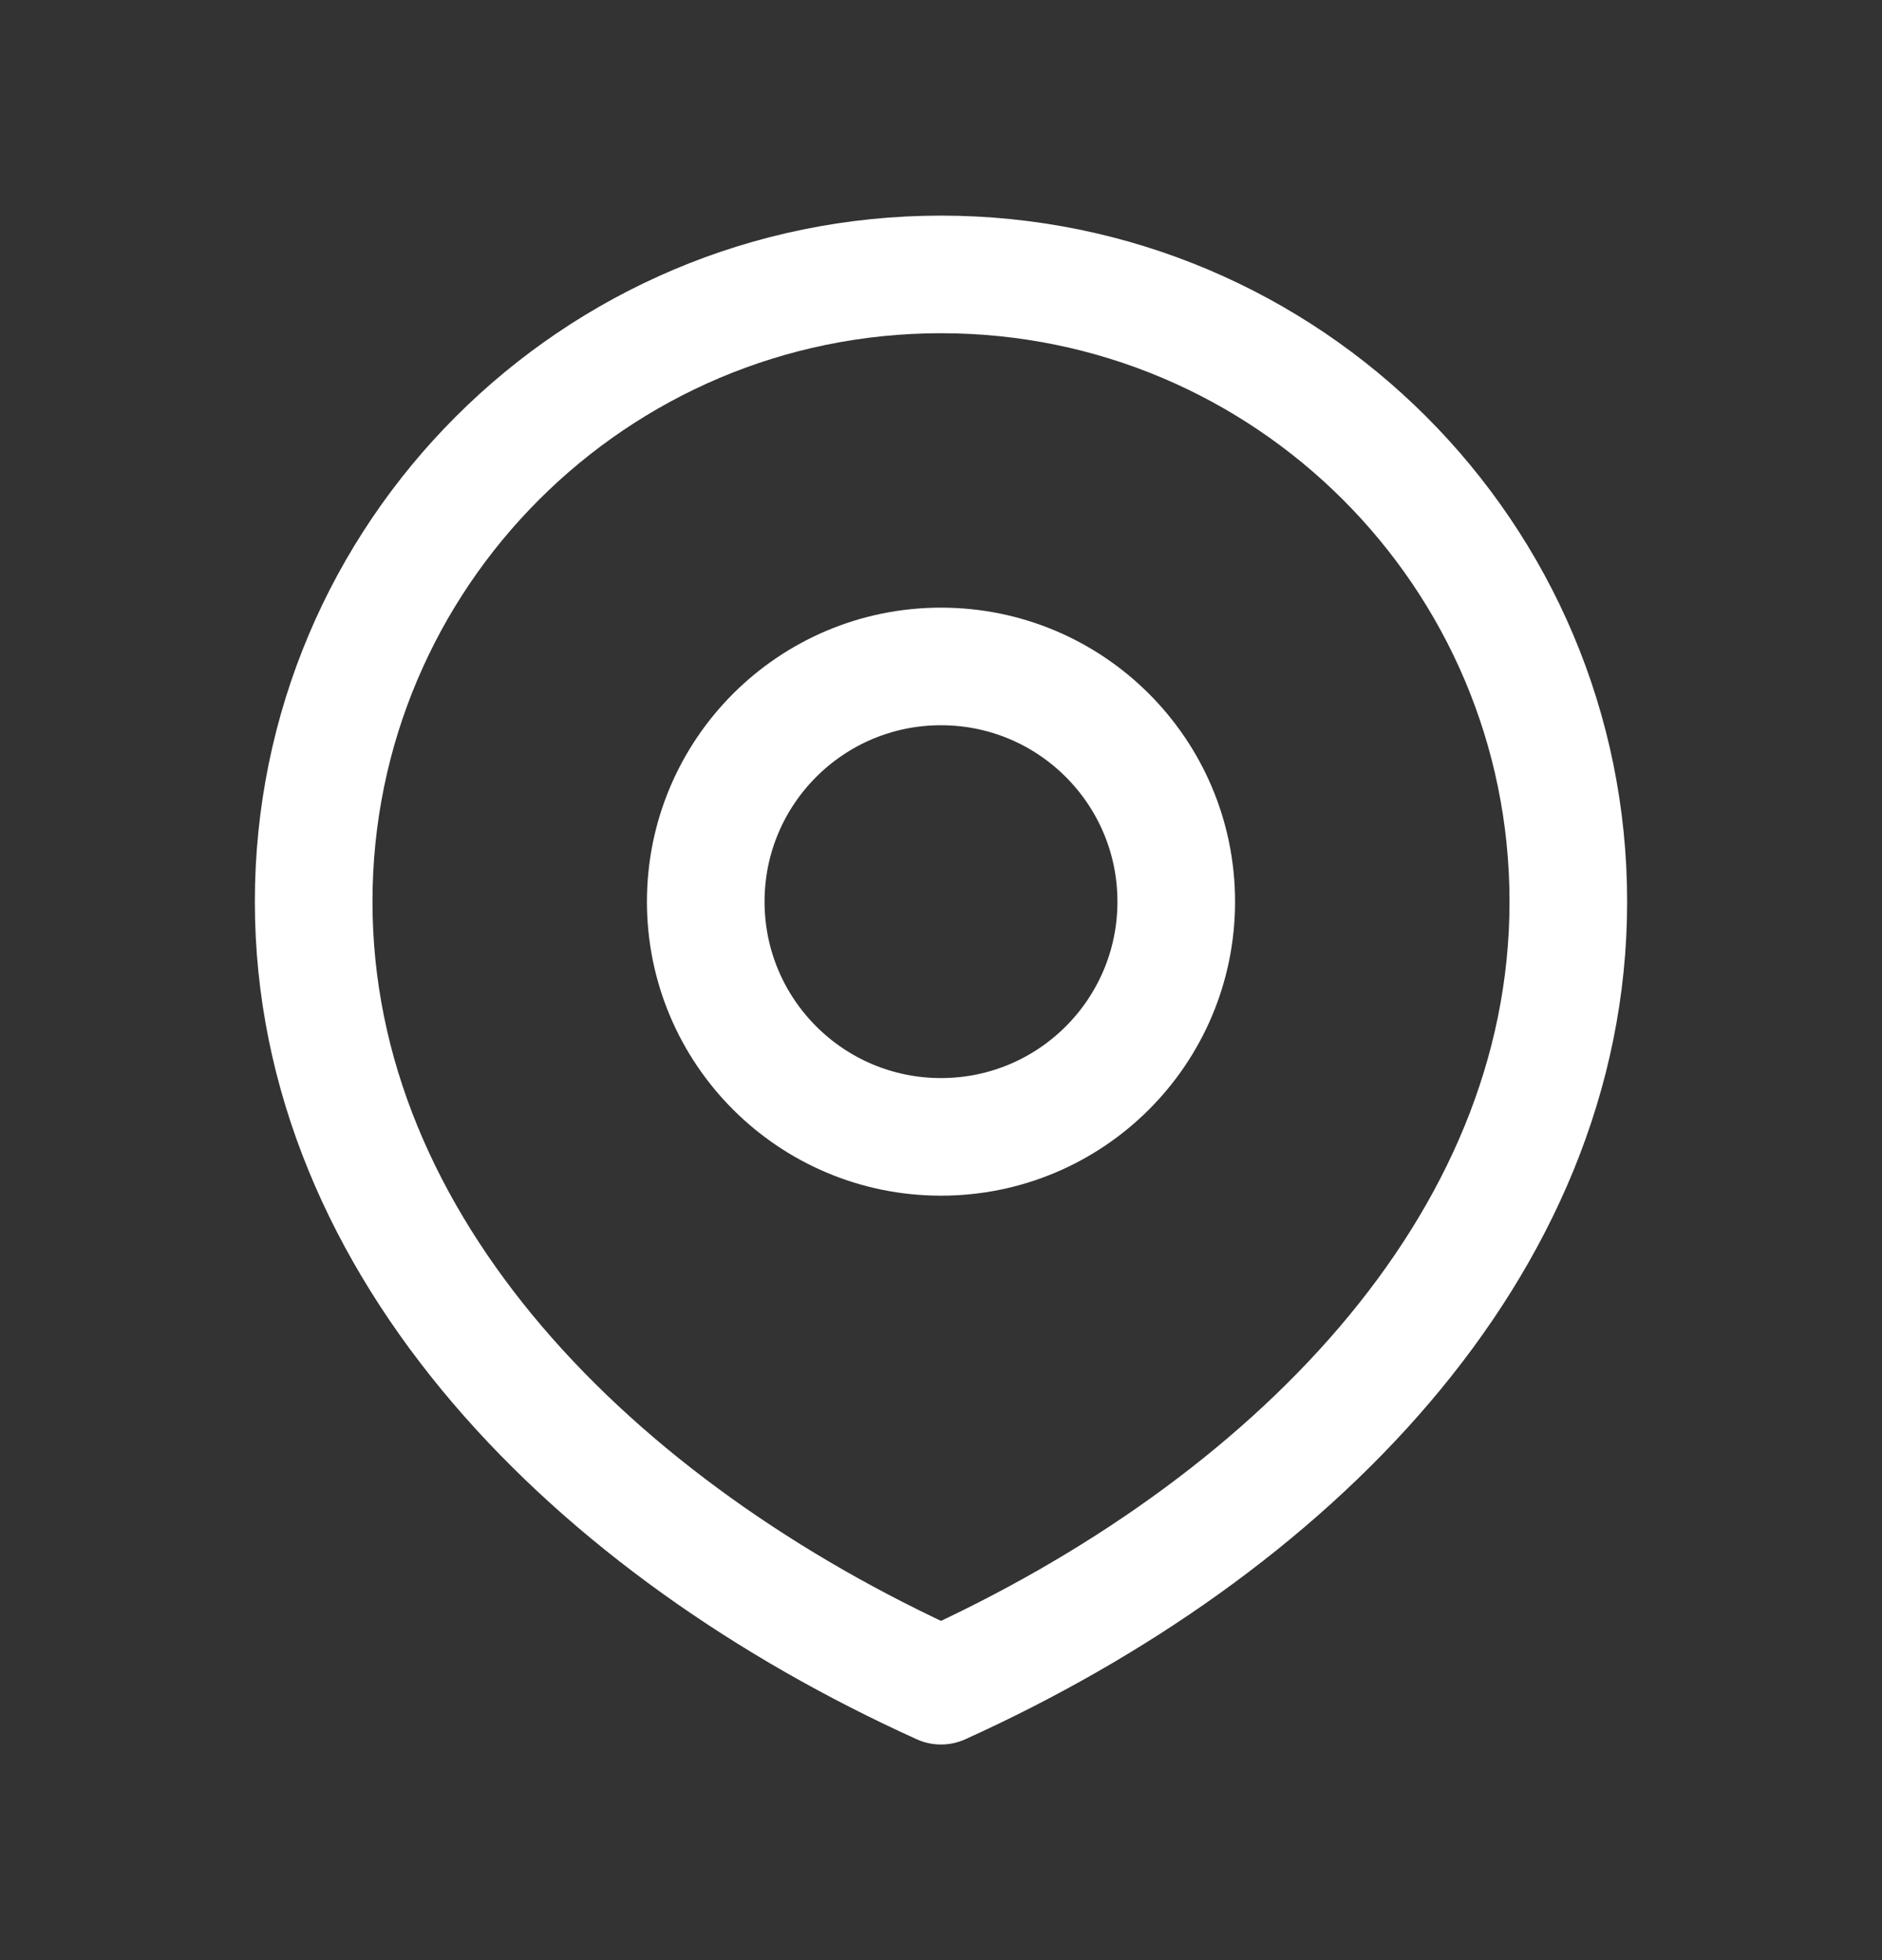
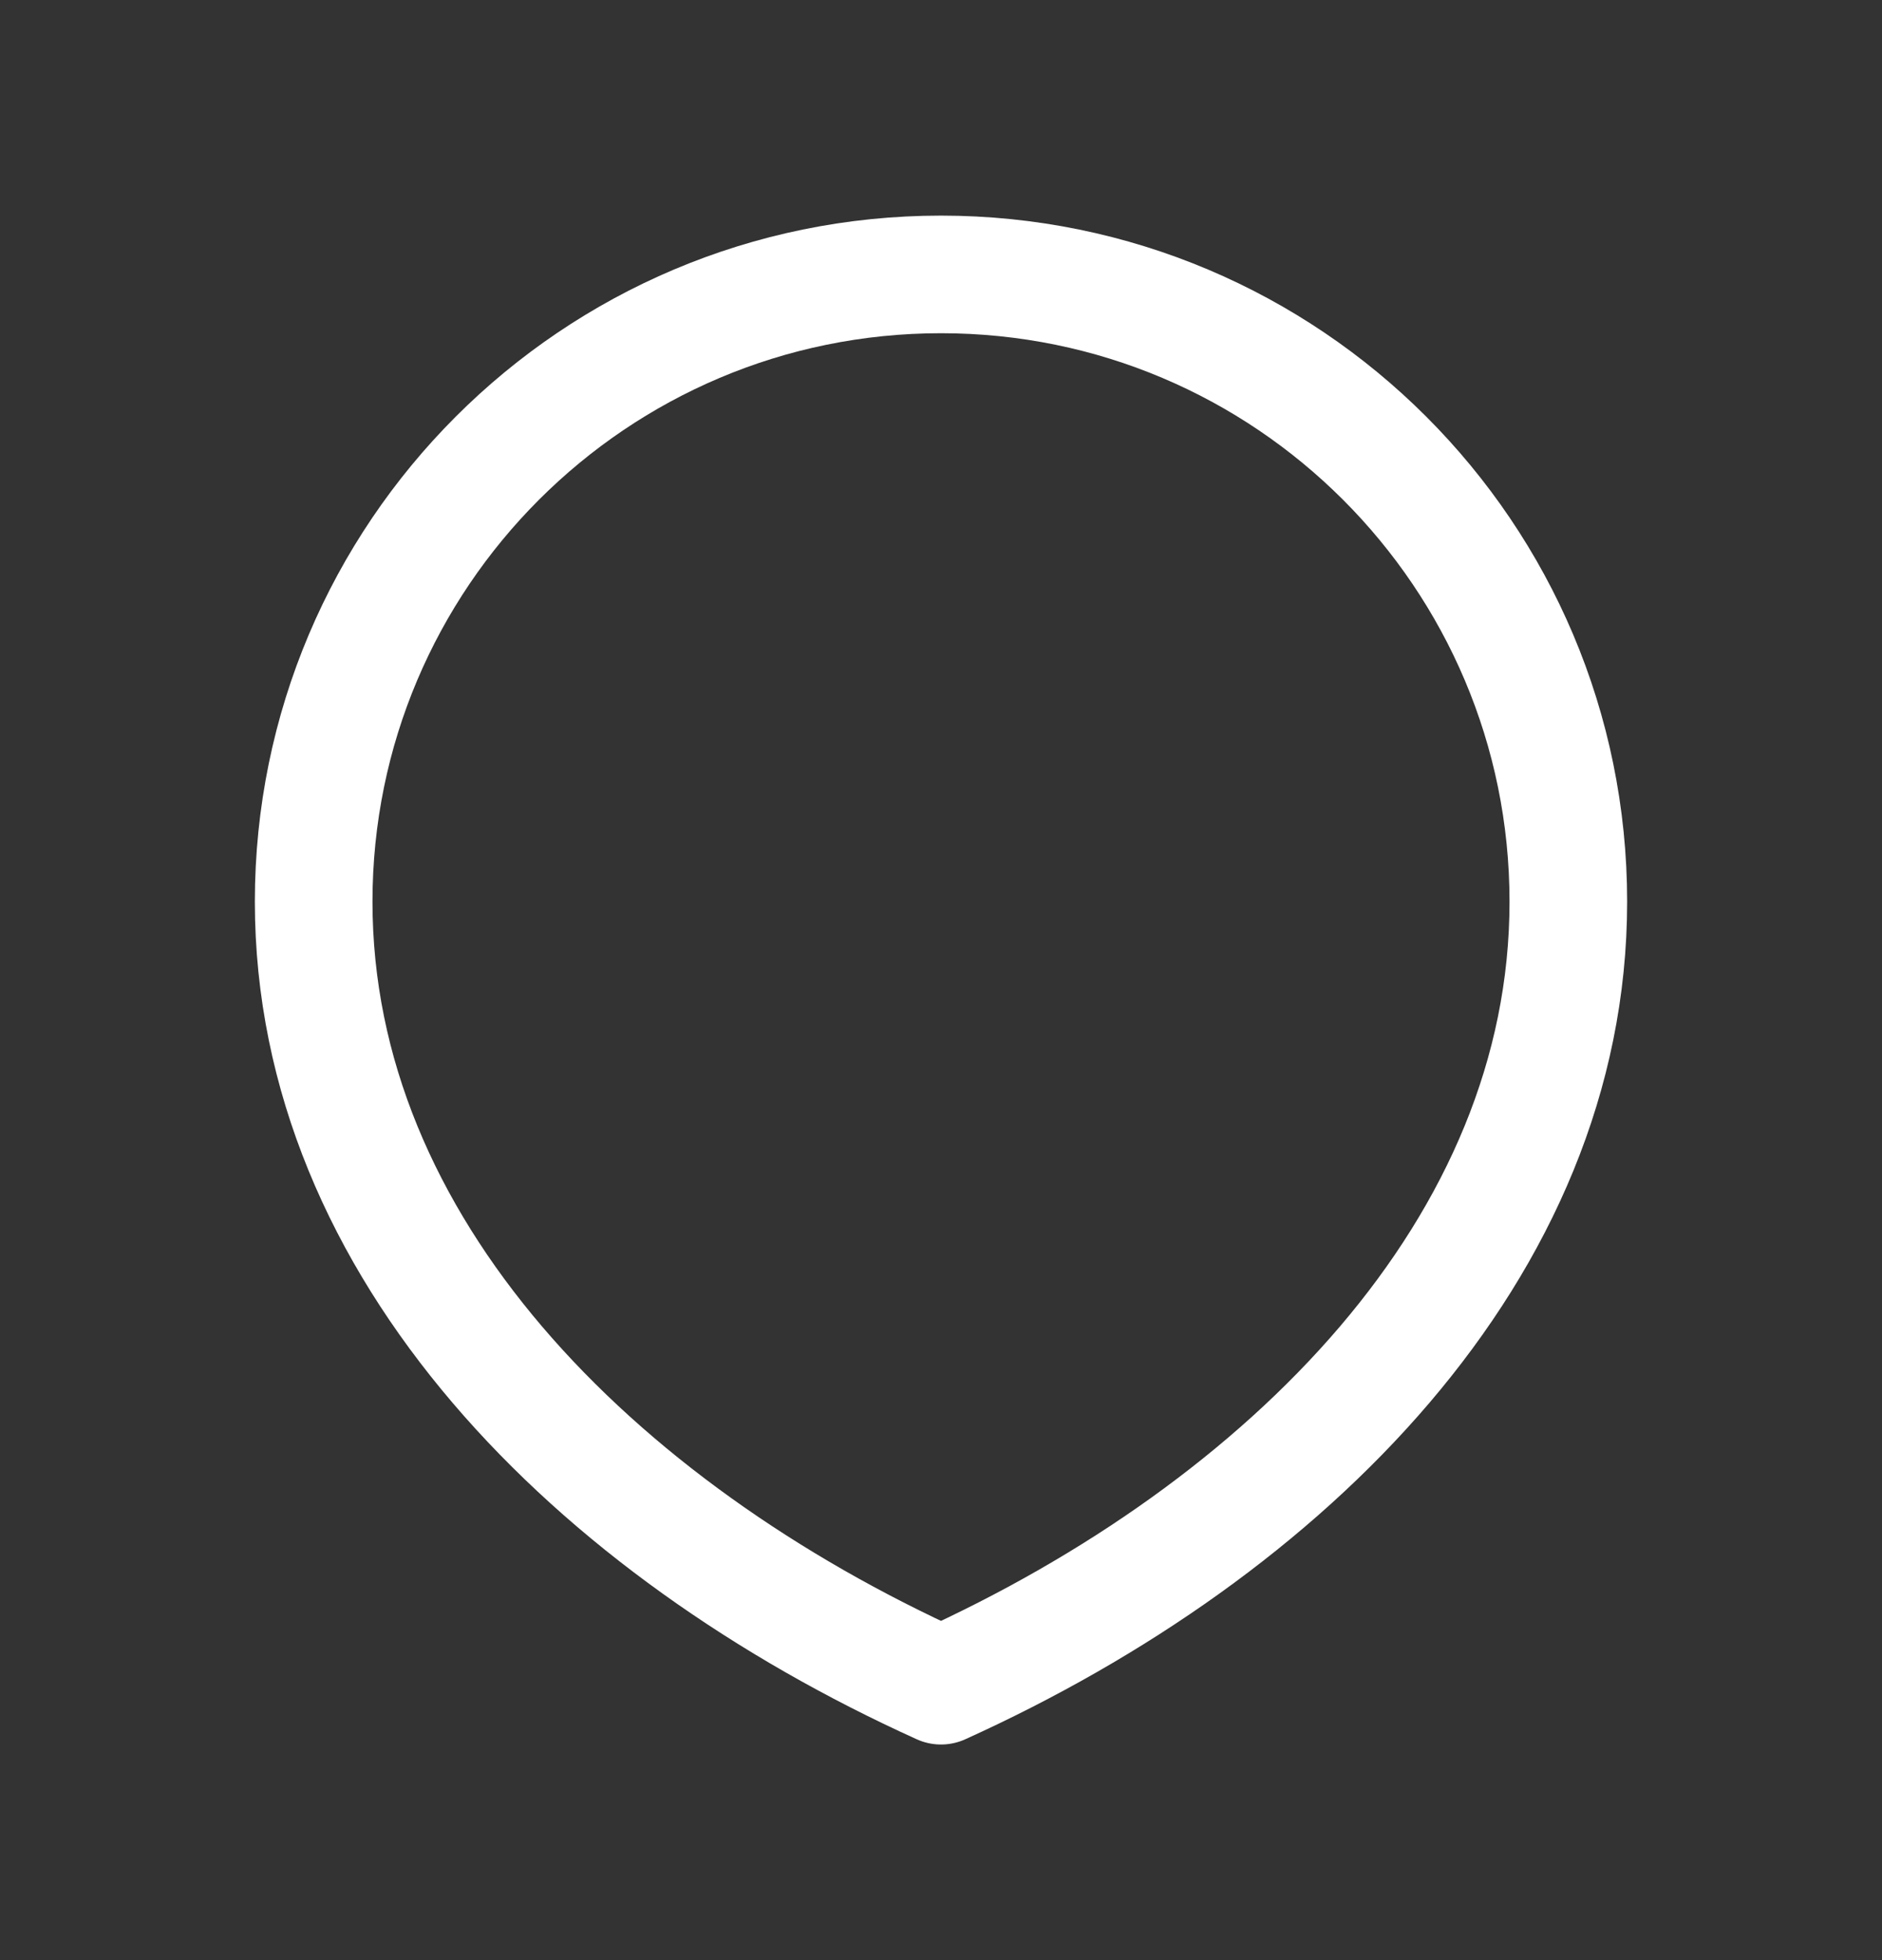
<svg xmlns="http://www.w3.org/2000/svg" width="24" height="25" viewBox="0 0 24 25" fill="none">
  <rect x="0" y="0" width="24" height="25" fill="#333333" stroke="none" />
-   <path d="M12 14.5C13.657 14.5 15 13.157 15 11.5C15 9.843 13.657 8.5 12 8.5C10.343 8.5 9 9.843 9 11.5C9 13.157 10.343 14.5 12 14.5Z" stroke="white" stroke-width="1.5" stroke-linecap="round" stroke-linejoin="round" />
  <path d="M12 21.5C16.418 19.5 20 15.918 20 11.5C20 7.082 16.418 3.5 12 3.5C7.582 3.5 4 7.082 4 11.5C4 15.918 7.582 19.5 12 21.5Z" stroke="white" stroke-width="1.5" stroke-linecap="round" stroke-linejoin="round" />
</svg>